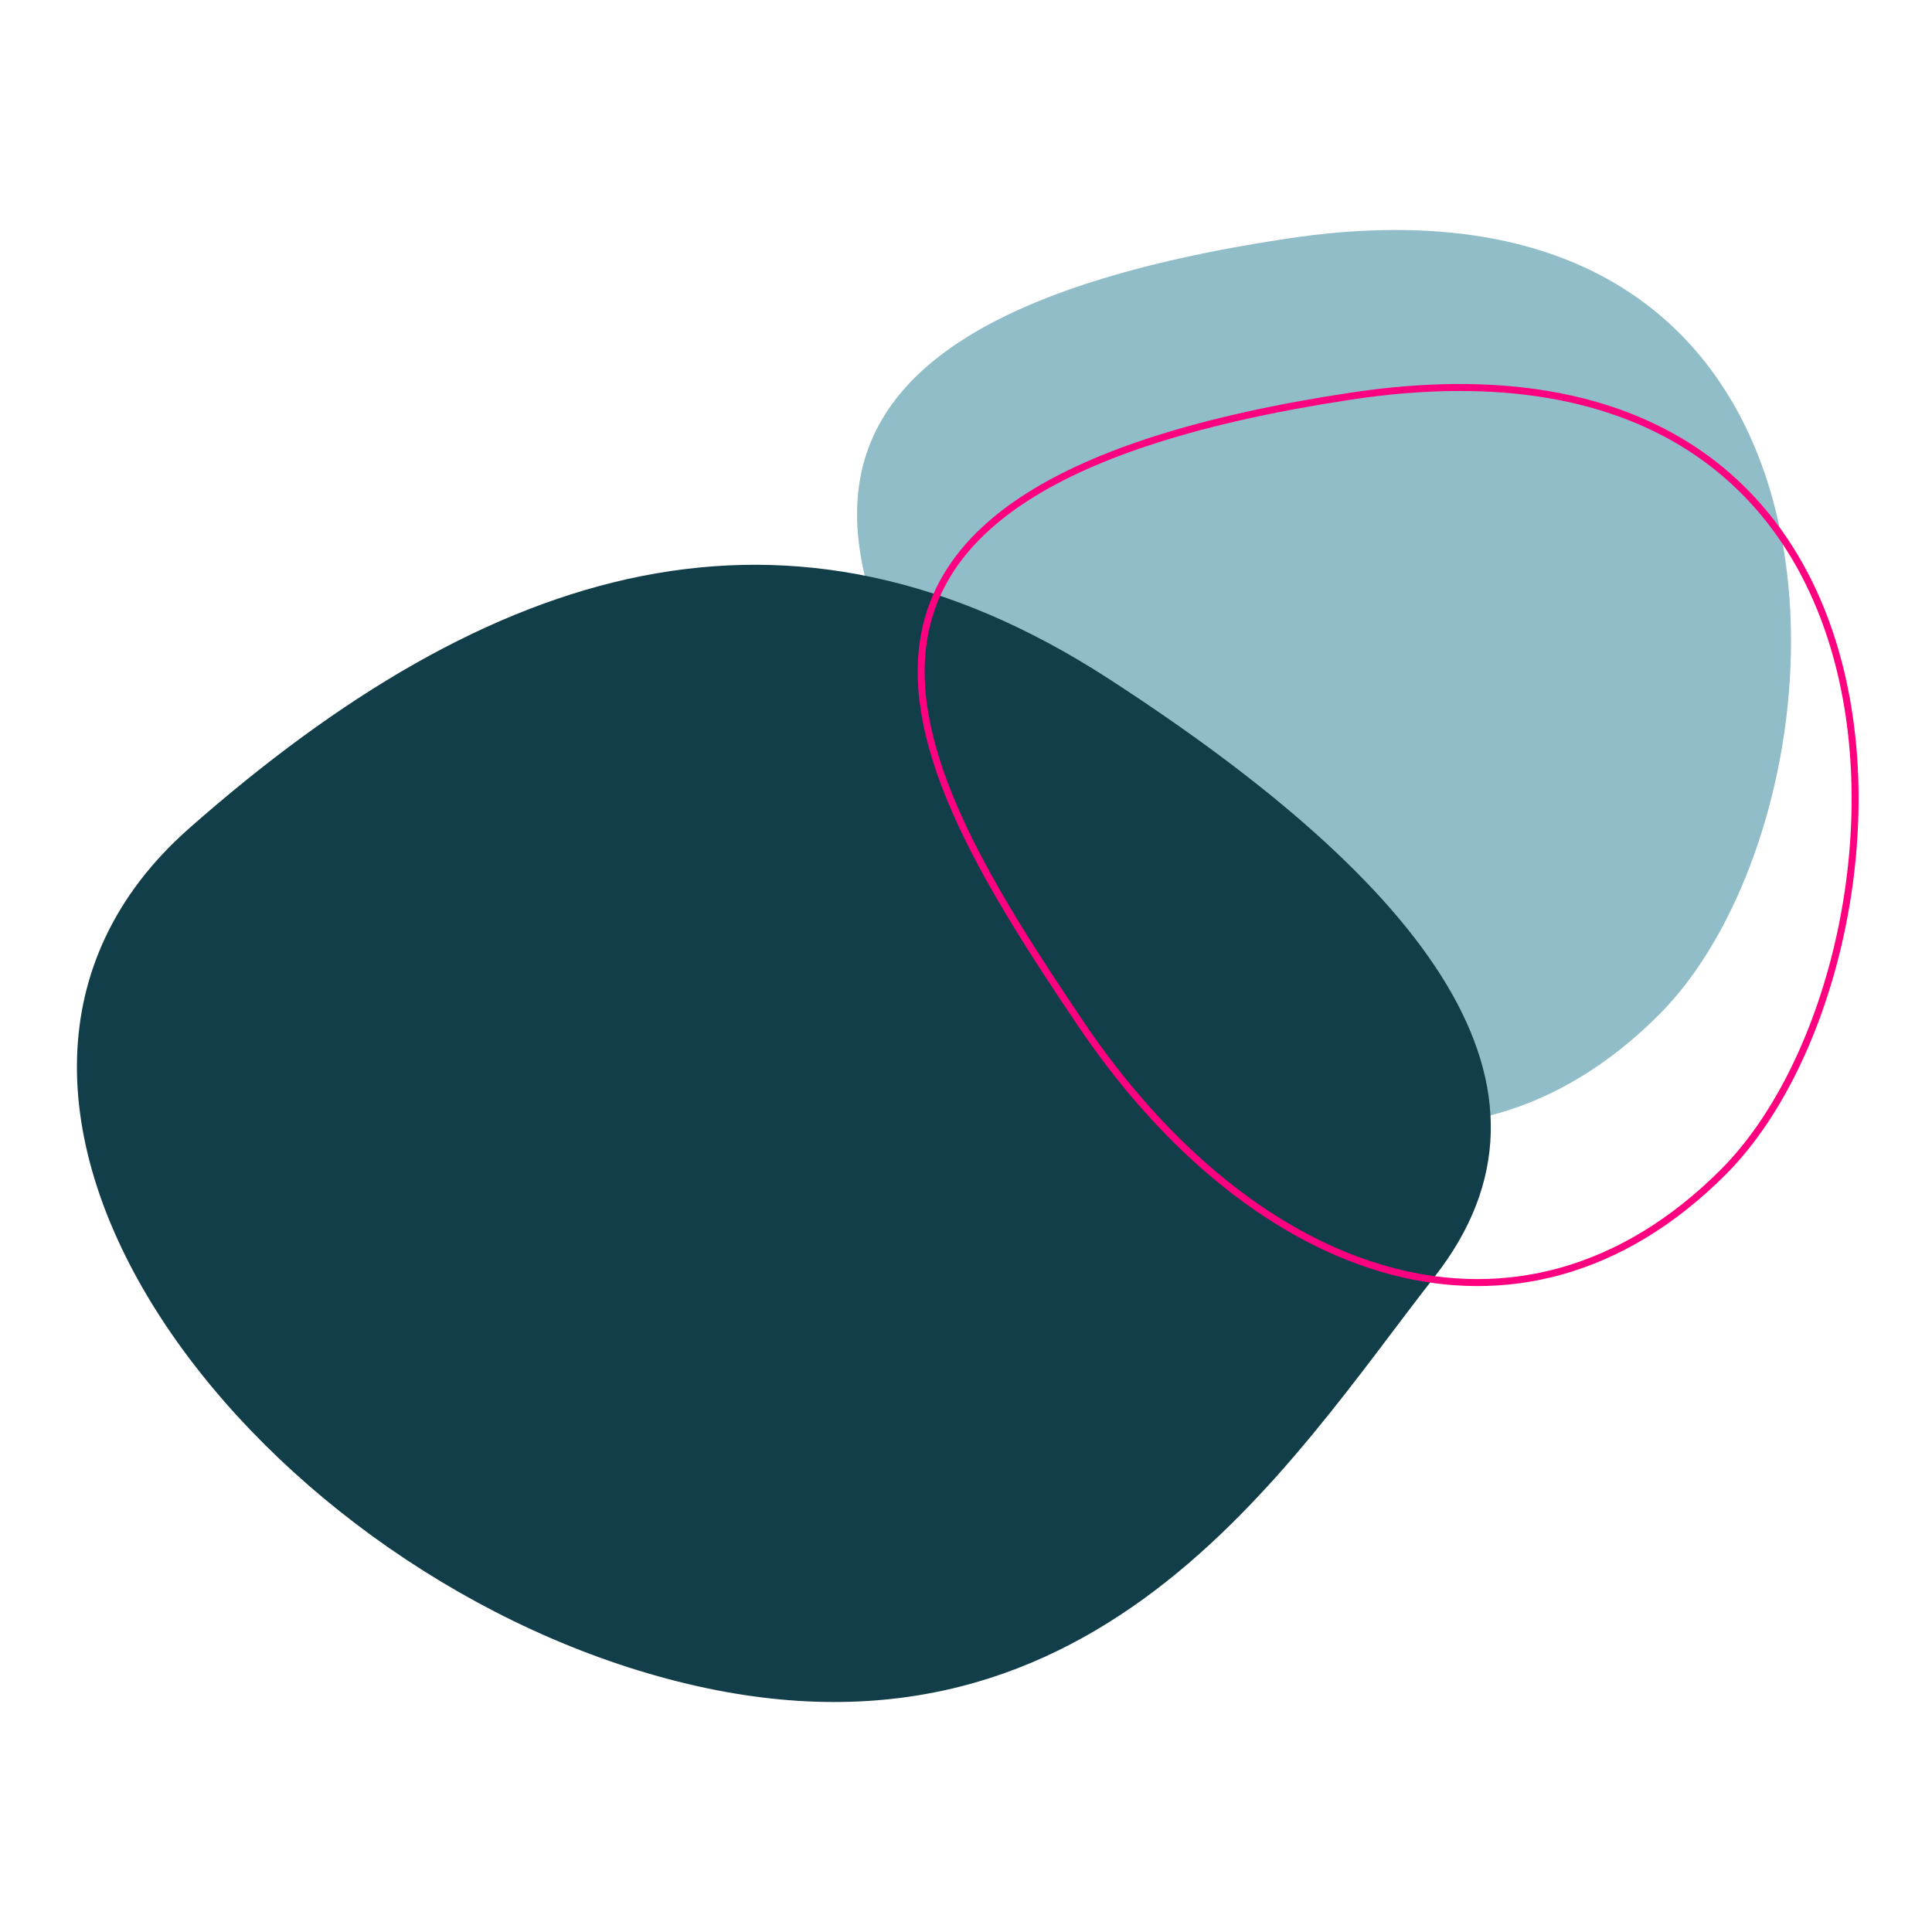
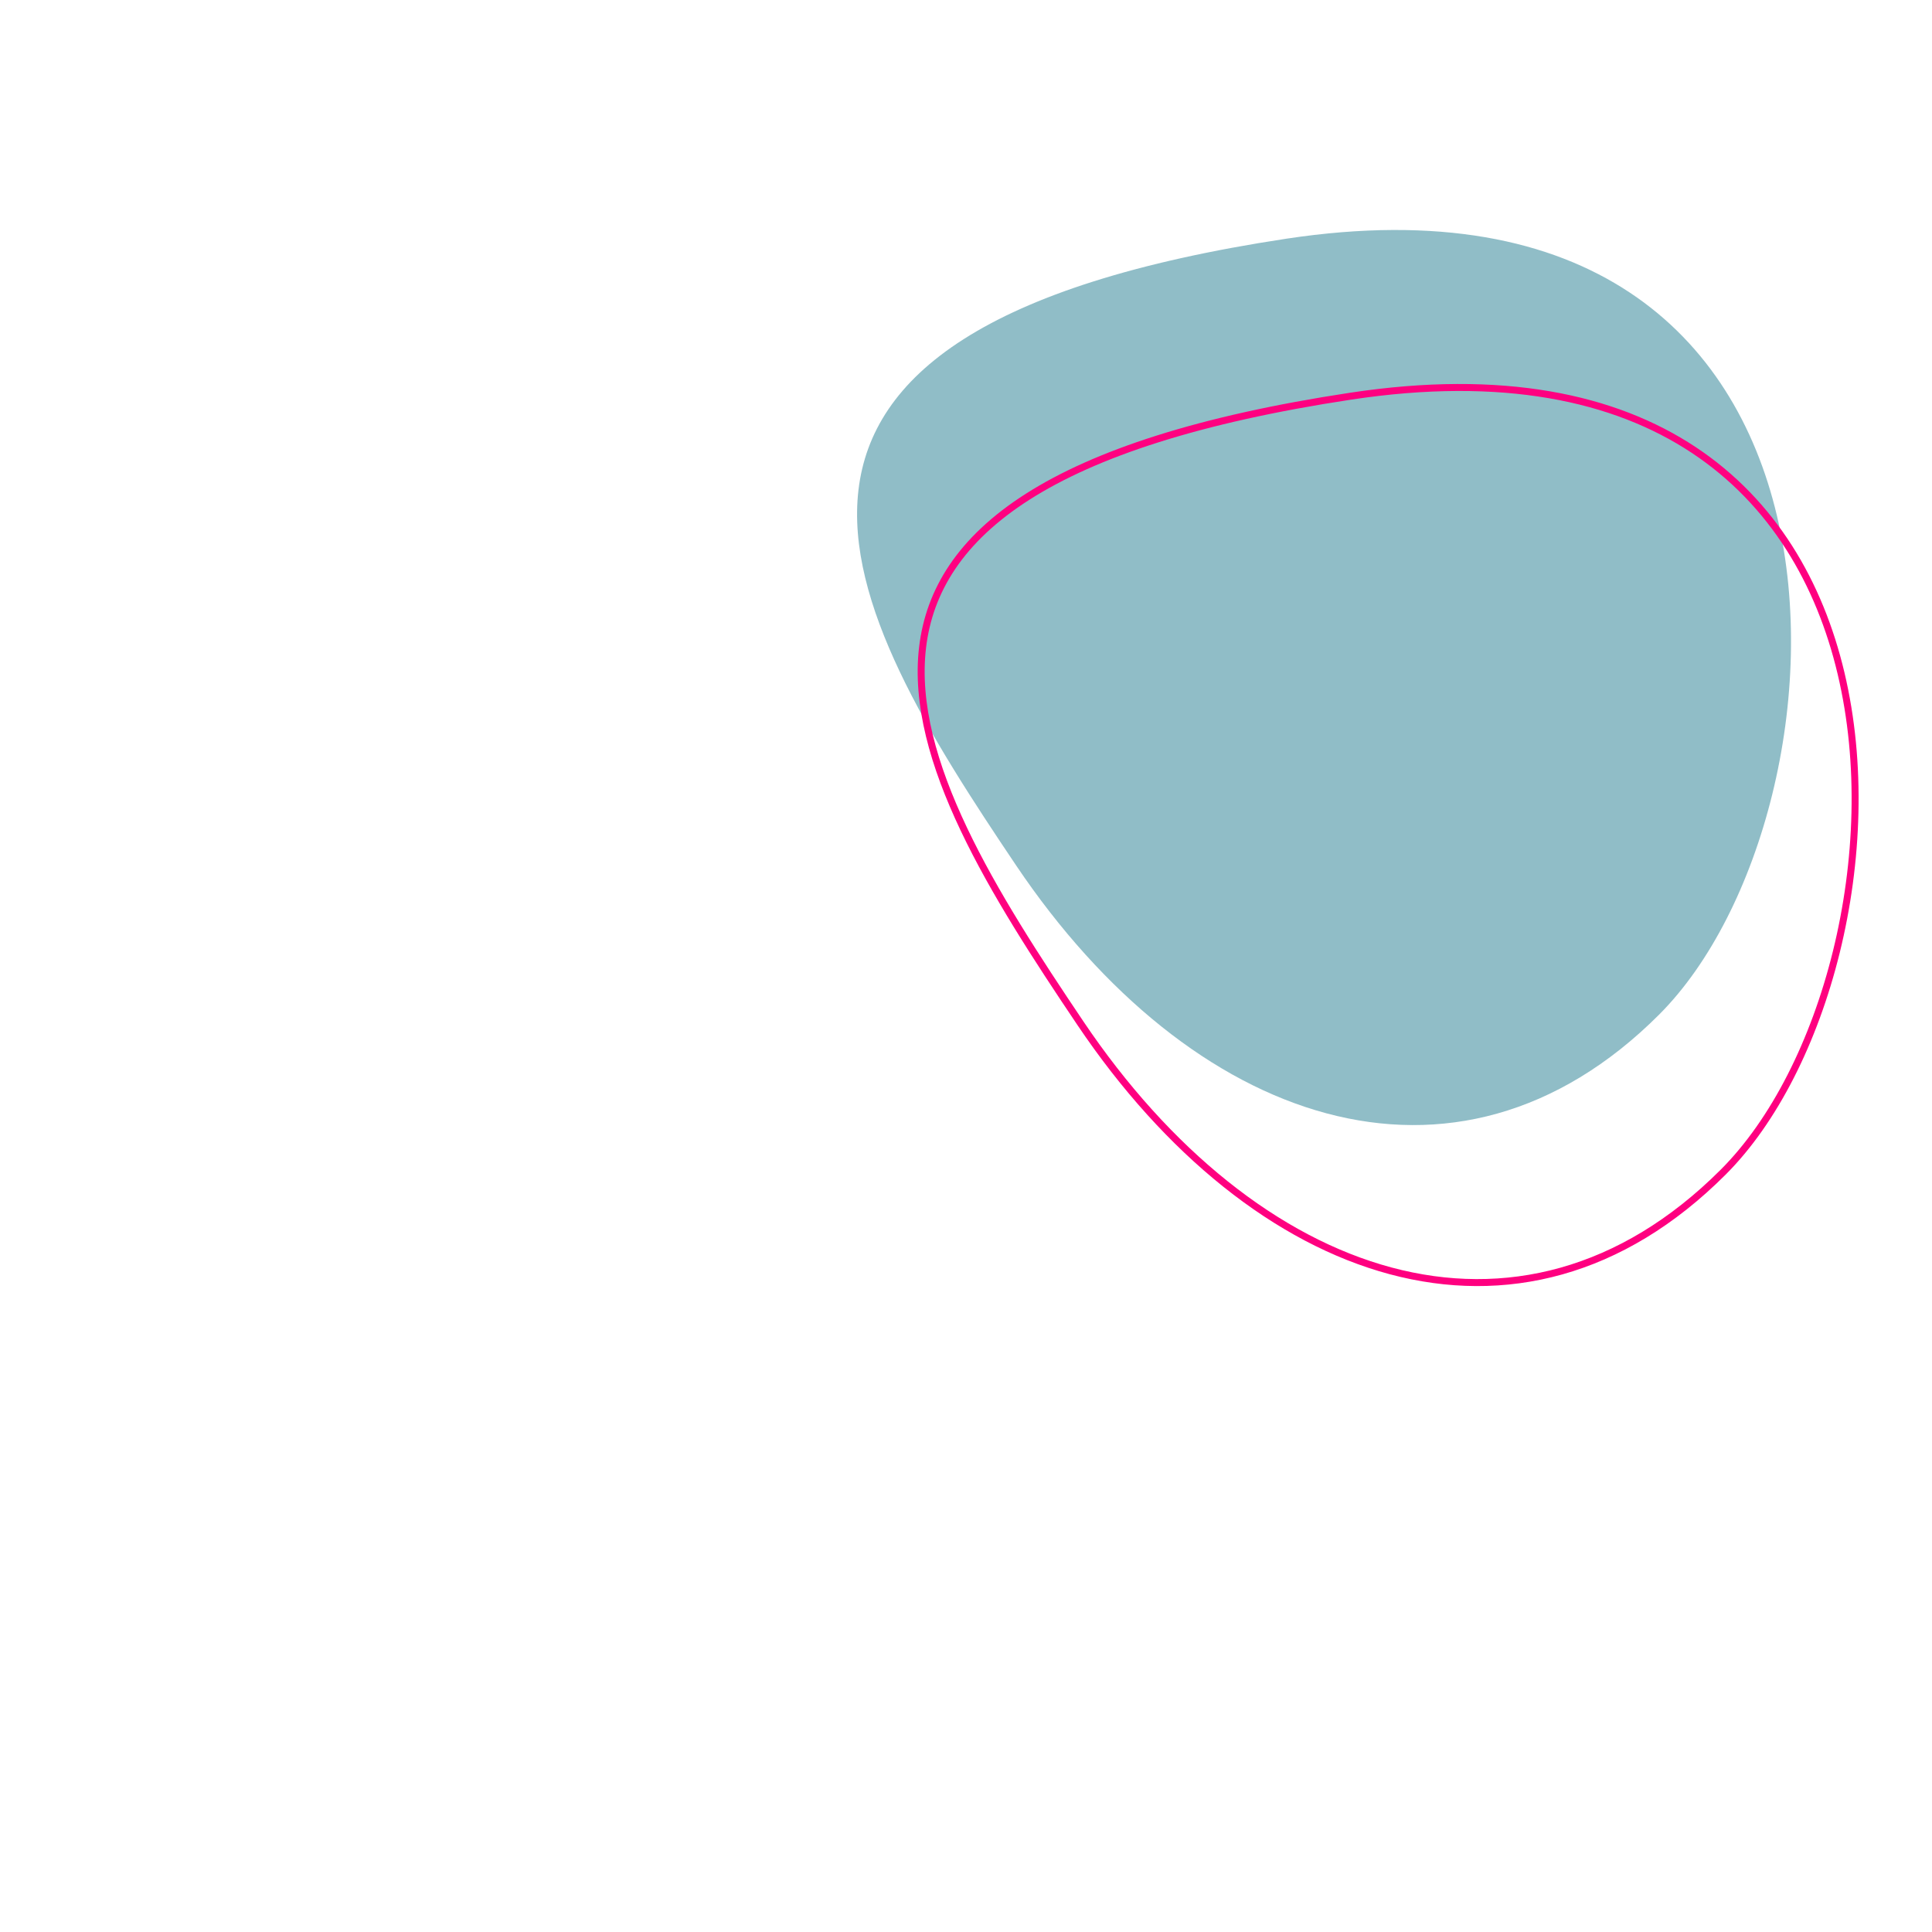
<svg xmlns="http://www.w3.org/2000/svg" id="Layer_1" viewBox="0 0 800 800">
  <defs>
    <style>.cls-1{fill:#123e49;}.cls-2{fill:#237c91;opacity:.5;}.cls-3{fill:none;stroke:#ff0080;stroke-width:2.89px;}</style>
  </defs>
  <path id="Path_2" class="cls-2" d="M532.73,98.83c-251.46,38.11-183.9,152.69-111.91,259.62,71.99,106.93,181.86,146.02,266.19,61.67,84.33-84.35,97.18-359.39-154.28-321.29Z" />
-   <path id="Path_1" class="cls-1" d="M78.32,342.99c125.09-110.25,248.23-147.71,380.6-62.03,132.36,85.68,196.14,169.68,135.13,247.69-61.02,78.01-142.32,213.18-317.48,166.57-175.16-46.61-323.32-241.98-198.24-352.23Z" />
  <path id="Path_3" class="cls-3" d="M559.27,164.05c-251.46,38.11-183.9,152.69-111.91,259.62,71.99,106.93,181.86,146.02,266.19,61.67,84.33-84.35,97.18-359.39-154.28-321.29Z" />
</svg>